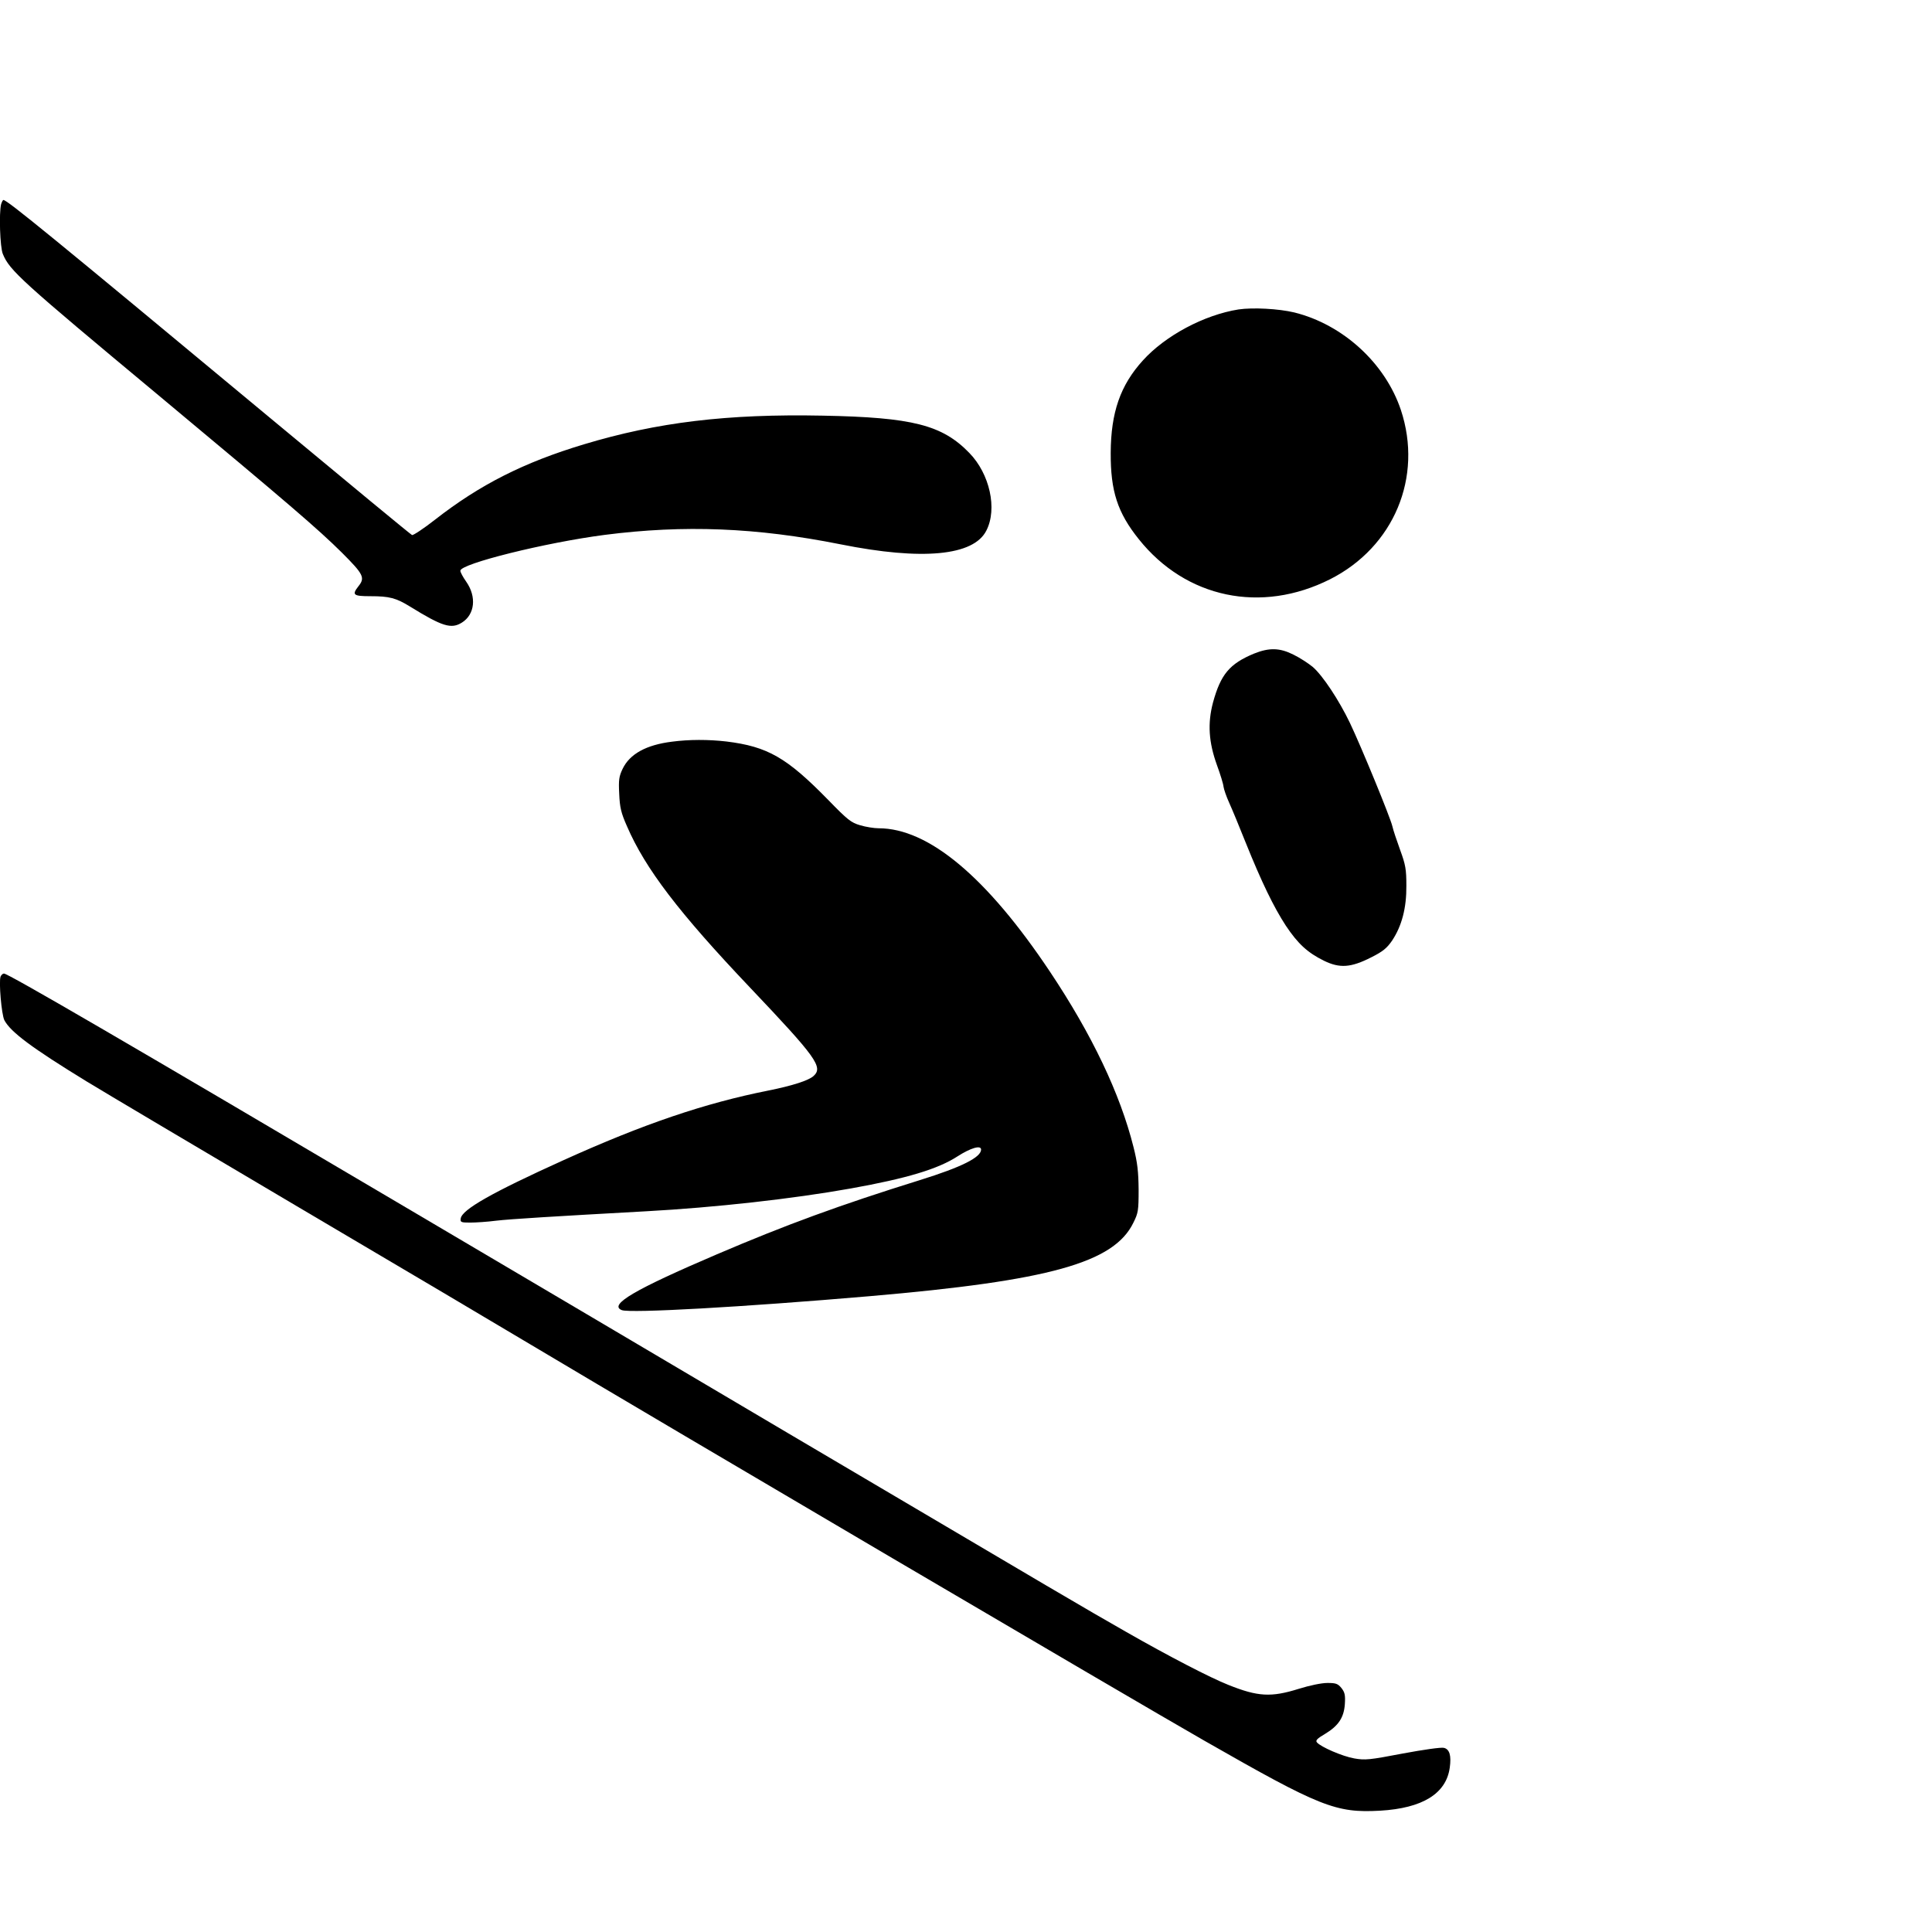
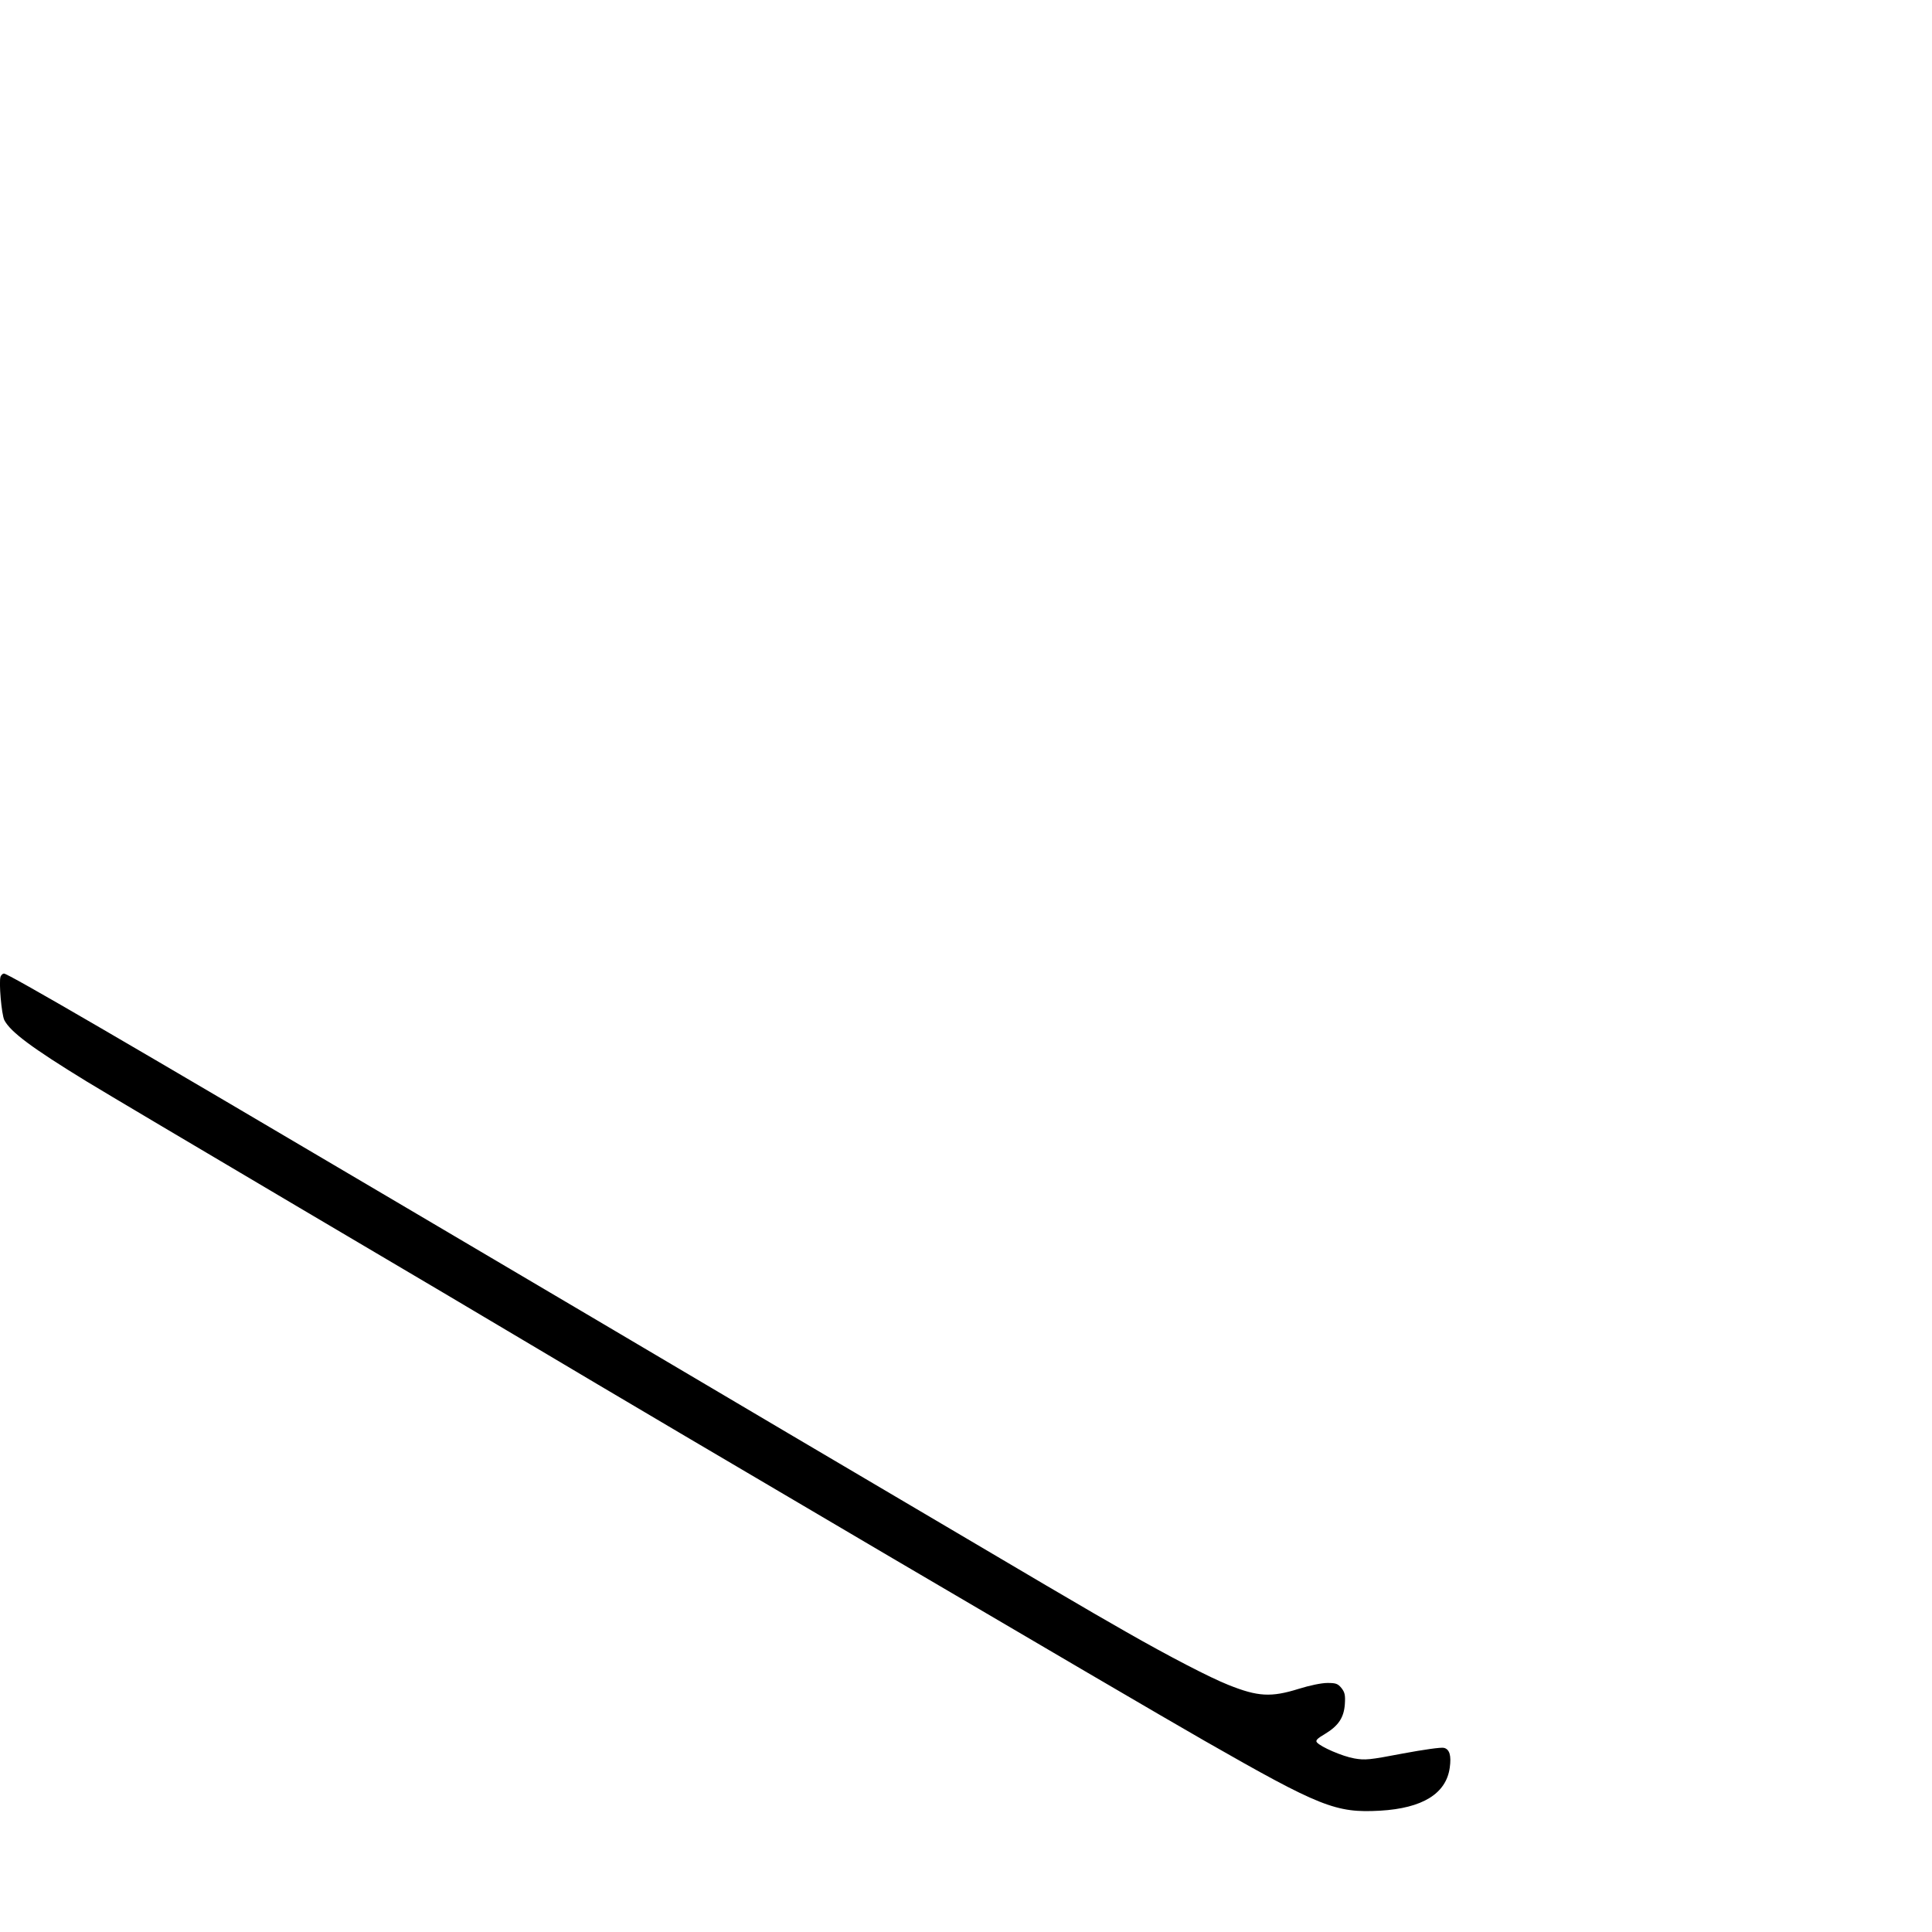
<svg xmlns="http://www.w3.org/2000/svg" version="1.0" width="1365.333" height="1365.333" viewBox="0 0 1024 1024">
-   <path d="M.6 108.2c-1.2 4.7-.6 22.8.9 26.4 3.6 8.8 9.6 14.2 82.5 74.9 69.2 57.7 84.6 70.9 97.3 83.5 11.4 11.4 12.3 13.2 8.7 17.7-3.6 4.6-2.8 5.3 6.3 5.3 10.1 0 13.6.9 21.2 5.6 17 10.5 21.7 11.9 27.3 8.4 6.9-4.3 7.9-13.7 2.3-21.7-1.7-2.4-3.1-5-3.1-5.8 0-3.7 45-14.9 76.5-19 42.1-5.4 80.4-3.9 125 5 43.4 8.7 70.6 6.1 77.3-7.3 5.9-11.5 1.8-30-9-41.1-14.4-14.9-30.2-18.9-77.8-19.8-50.5-1-87.7 3.5-126.5 15.2-31.9 9.6-55.2 21.4-79 40-6 4.7-11.5 8.3-12.1 8.1-.7-.3-34.6-28.3-75.5-62.3C27.4 125.3 3.8 106 1.8 106c-.3 0-.8 1-1.2 2.2zM656.5 164c-18.3 2.9-38.9 13.9-50.8 27.1-11.9 13.1-16.9 27.5-17 48.9-.1 20.3 3.6 31.7 14.9 45.8 25 31.3 64.9 39.6 101.4 21.2 33.8-17.1 49.3-54.1 37.5-89.7-8.3-24.8-30.7-45.3-56.5-51.7-8.4-2-21.9-2.7-29.5-1.6zM664.7 346.4c-13 5.4-17.7 11-21.8 26-2.9 11-2.3 20.9 2.1 33.1 1.8 4.9 3.4 10.1 3.5 11.5.2 1.4 1.5 5.2 3 8.5s5.4 12.7 8.7 21c8.4 20.9 14.9 34.3 21.3 44.1 6.4 9.6 11.5 14.3 20.2 18.6 8.4 4.1 14.3 3.7 25.1-1.8 6.2-3.1 8.3-4.9 11-8.8 5.2-7.8 7.7-17.4 7.6-29.1 0-8.7-.4-11.1-3.3-19-1.8-5-3.7-10.6-4.1-12.5-1-4.5-16.5-42.2-22.5-54.8-5.8-12.1-14.4-25.1-19.7-29.7-2.3-1.9-6.9-4.9-10.2-6.5-7.3-3.7-12.9-3.8-20.9-.6zM356.2 393.1c-13.7 1.7-22.4 6.5-26.2 14.4-1.9 4-2.2 5.8-1.8 13.3.3 7.2 1 10.1 4.1 17.1 9.7 22.5 27.6 45.9 65.2 85.5 35.2 37.1 38.9 42.2 33.7 46.9-2.6 2.4-11.4 5.2-23.9 7.7-33.7 6.7-66.2 17.7-108.8 37-37.8 17.1-53.6 26.1-54.3 30.8-.3 2 .1 2.2 5 2.2 2.9 0 9.1-.4 13.7-1 7.7-.9 30.8-2.3 79.6-5 36.6-2 77.8-6.6 108.5-12.1 29.6-5.3 46.2-10.3 56.5-17 7-4.5 12.5-6.1 12.5-3.6 0 4.1-10.3 9.3-32.5 16.2-42.4 13.2-71 23.7-107.5 39.3-43.5 18.6-57.6 26.8-50.4 29.6 4.5 1.7 63.8-1.6 131.4-7.4 95.2-8.2 129.4-17.7 139.7-38.9 2.6-5.2 2.8-6.5 2.8-17.6-.1-9.5-.6-14.2-2.7-22.5-7.1-28.3-22-59.6-44.3-93-33.5-50.2-64.4-76-90.8-76-2.4 0-6.8-.7-9.8-1.6-4.8-1.4-6.6-2.8-16.9-13.4-22-22.5-32.1-28.3-54-31-9.6-1.1-19.6-1.1-28.8.1z" />
  <path d="M.3 517.6c-1 2.8.5 20 2 23.1 3.3 6.3 14.6 14.7 43.8 32.6 8.5 5.2 59.1 35.2 112.4 66.7 53.4 31.5 108.5 64.1 122.5 72.5 76.8 45.8 316.6 186.8 357.5 210.2 61.4 35.1 69.5 38.3 93 37 22.4-1.3 35-9 36.9-22.8.9-6.4-.1-9.8-3.1-10.5-1.4-.4-11.1 1-21.8 3-17.8 3.4-19.9 3.6-25.7 2.6-6.3-1.1-17.8-6.1-19.8-8.5-.9-1 .2-2.1 4.3-4.5 7.1-4.3 10-8.6 10.5-15.8.3-4.7 0-6.2-1.8-8.5-1.9-2.3-2.9-2.7-7.4-2.7-3.2 0-9.4 1.3-15.2 3.1-14.7 4.6-21.7 4.2-37.4-2.1-9.4-3.7-31.6-15.2-54-28-24-13.7-29.4-16.9-179.5-105.5-58.8-34.8-150.6-89-204-120.5C66.5 552.2 4.3 516 2.1 516c-.6 0-1.4.7-1.8 1.6z" />
</svg>